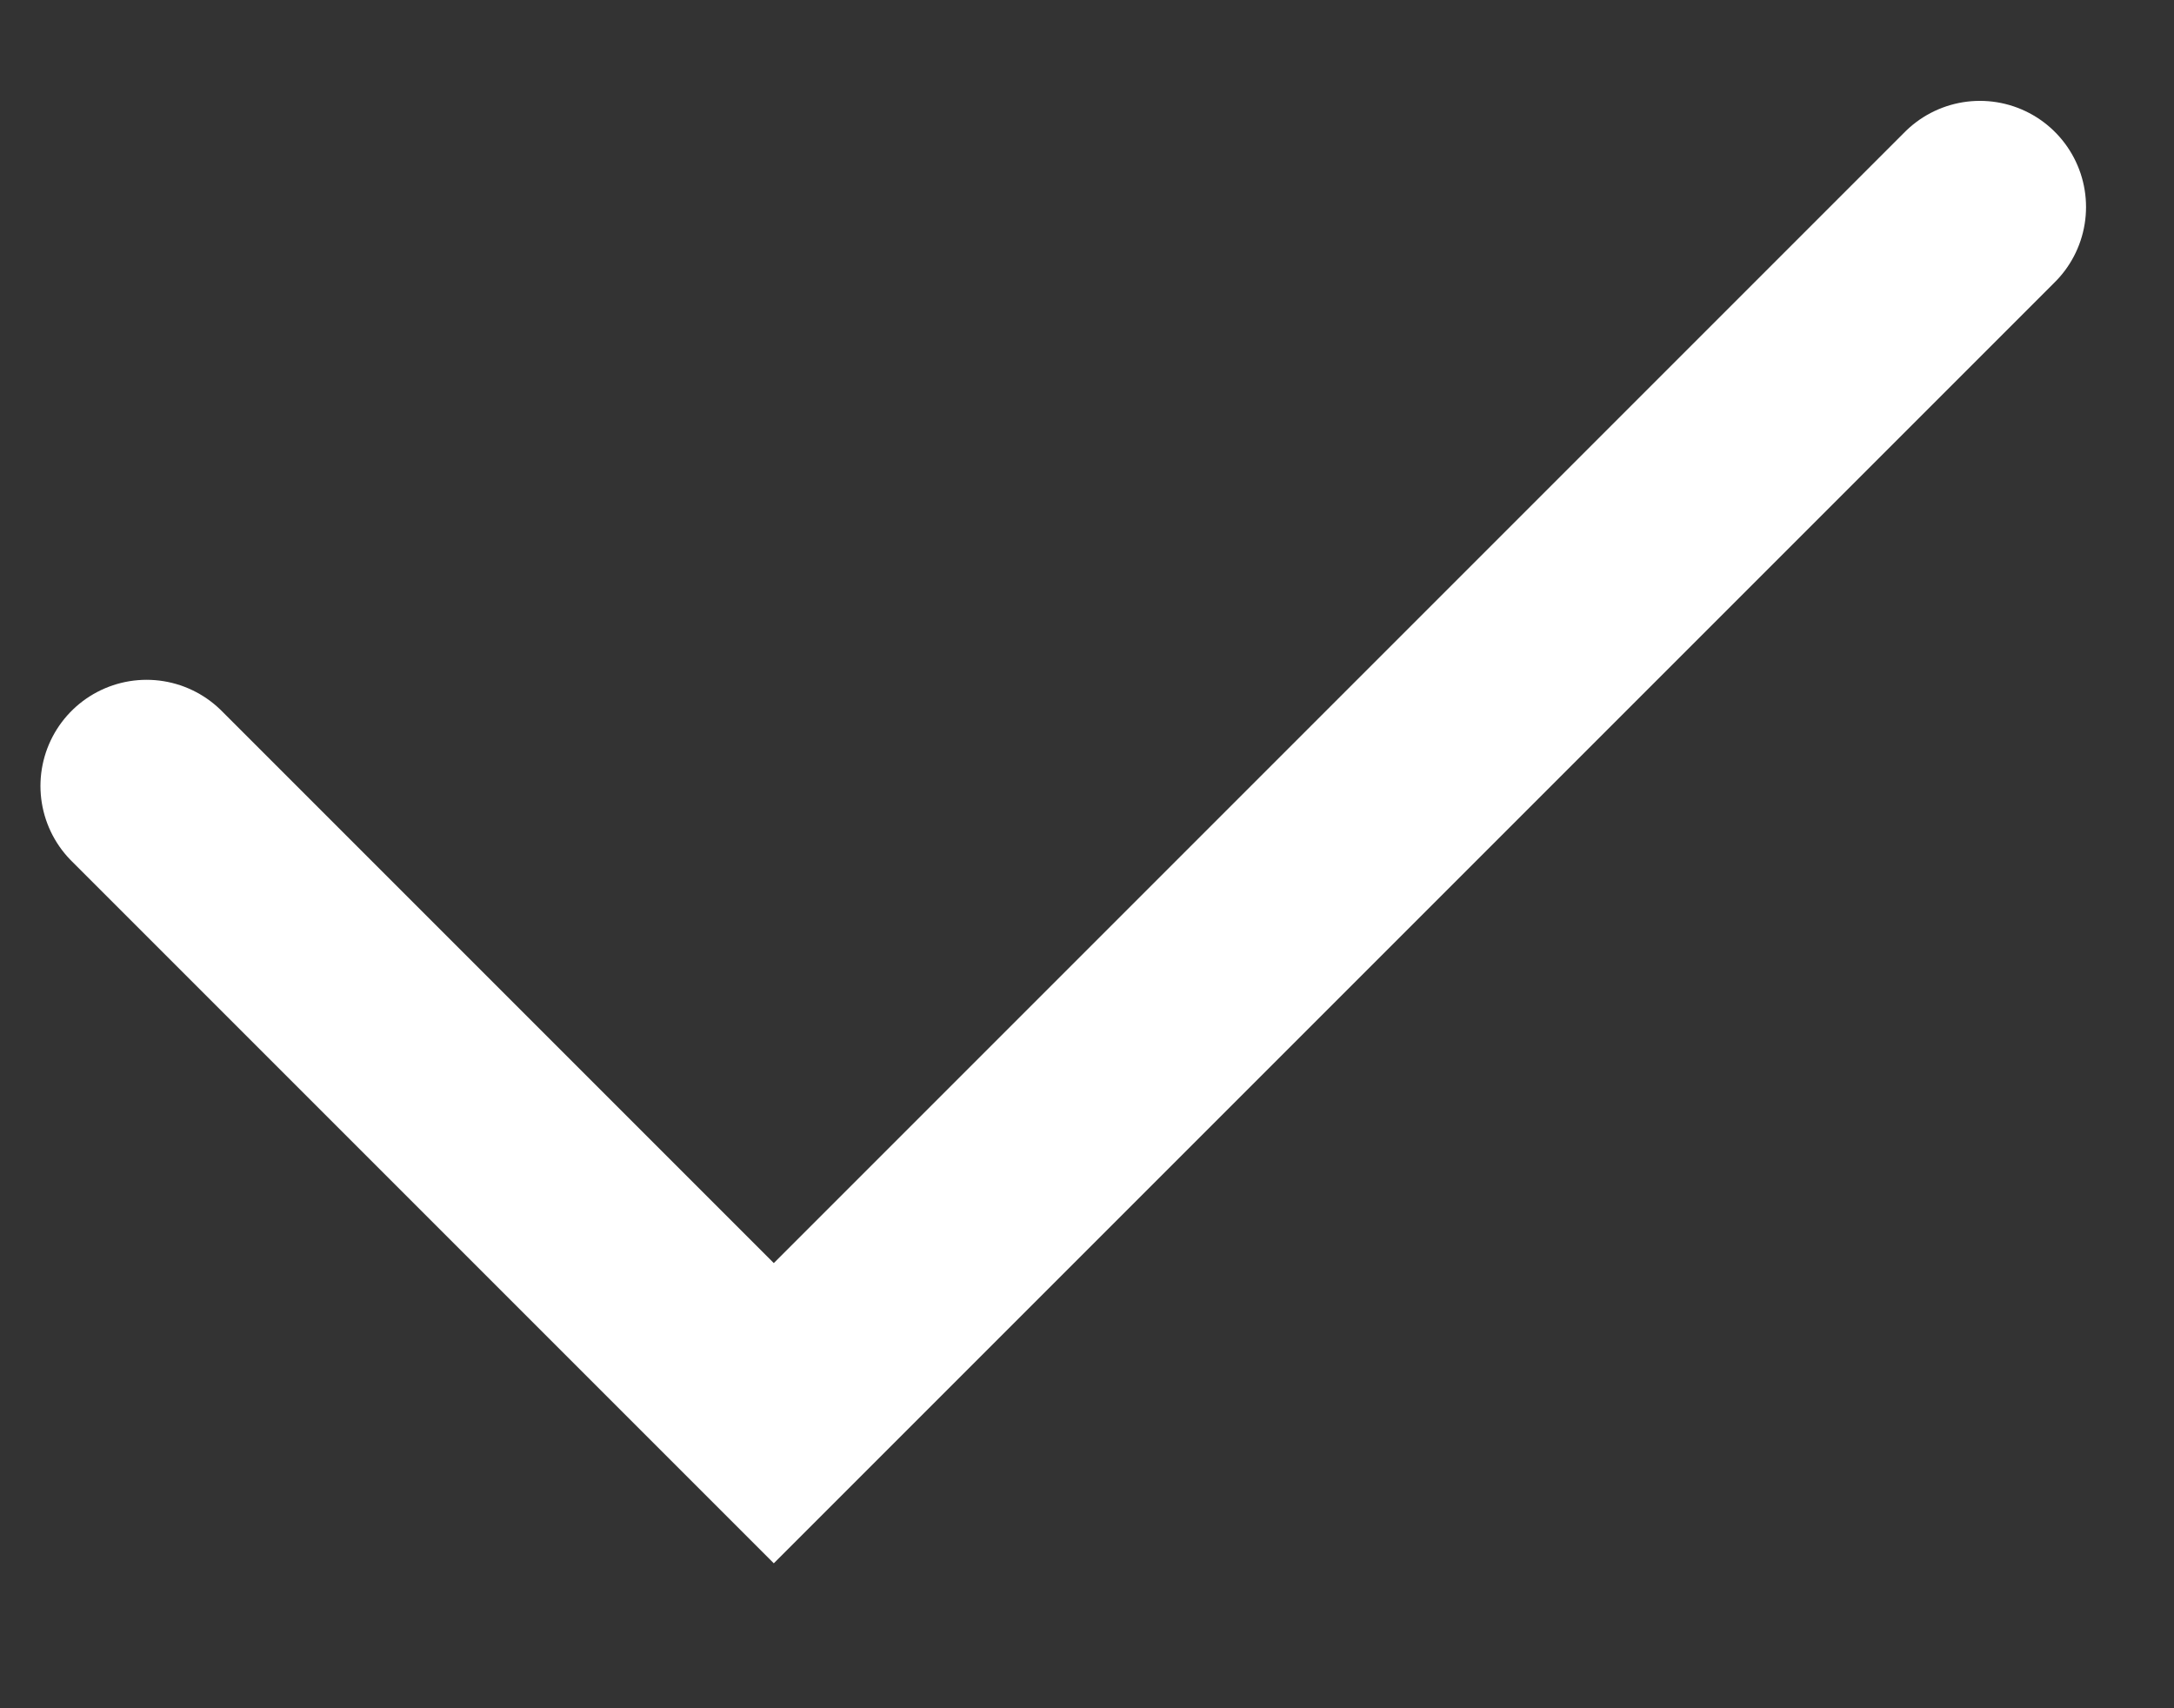
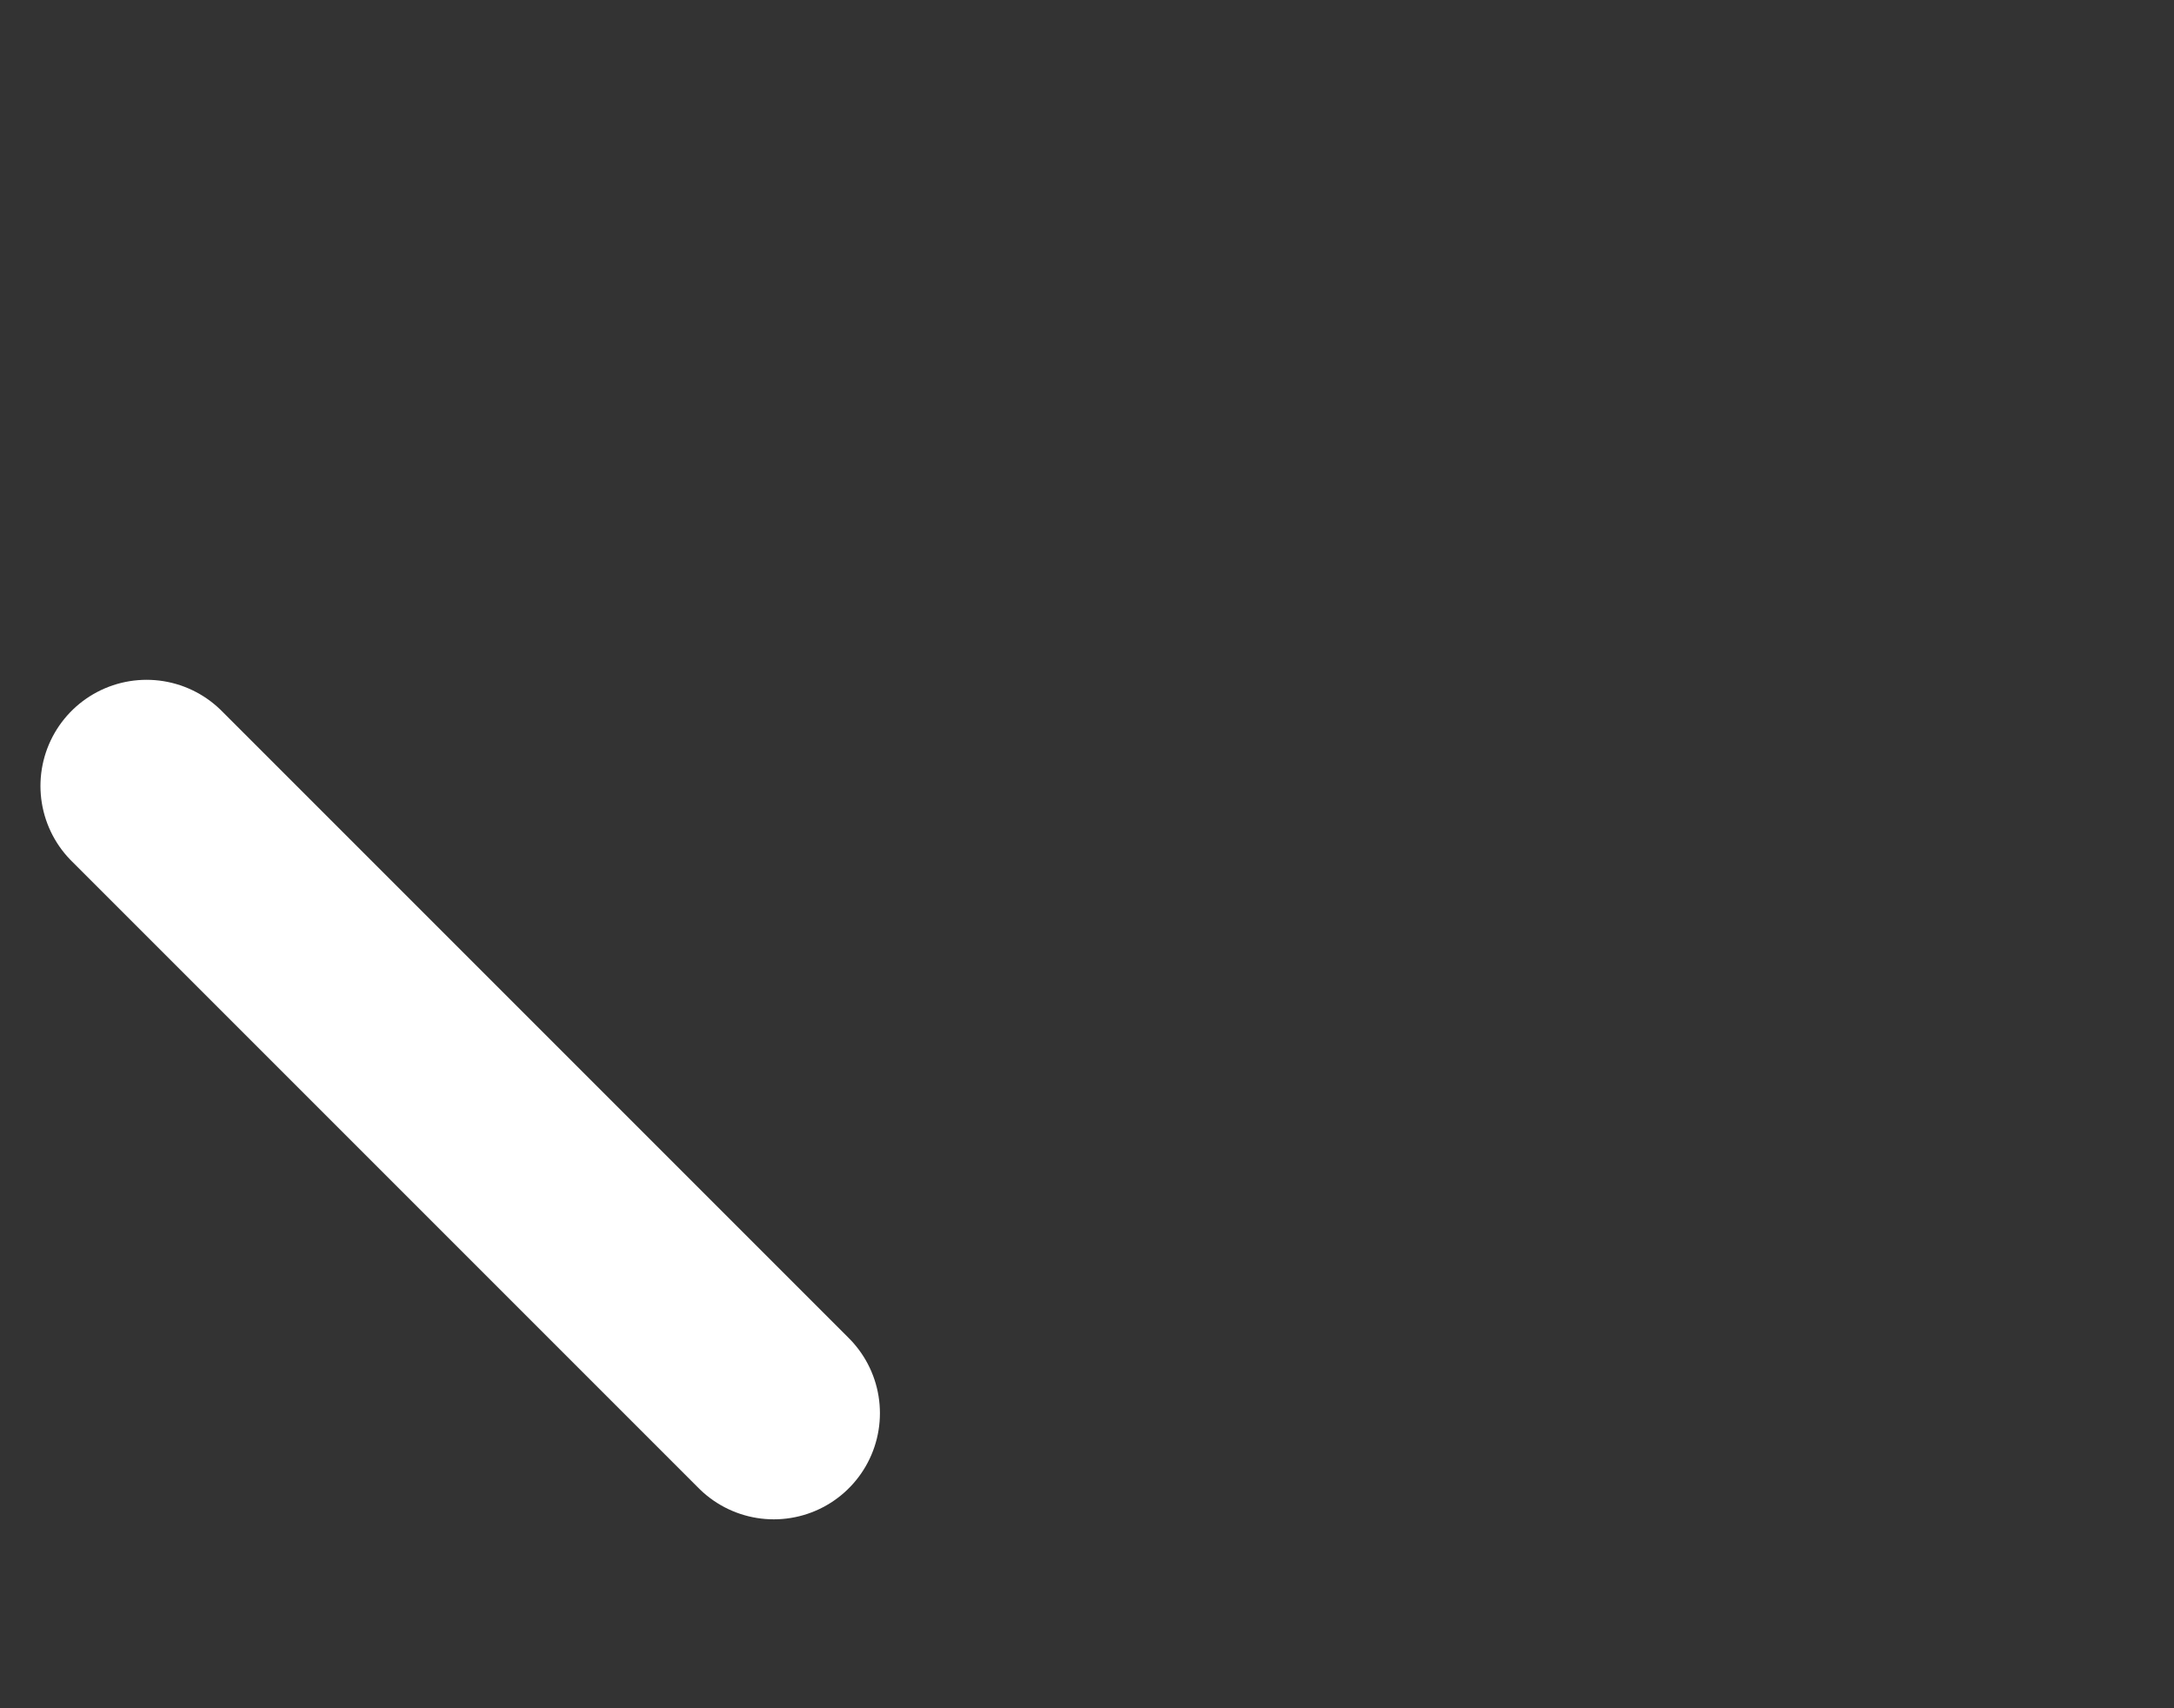
<svg xmlns="http://www.w3.org/2000/svg" width="14" height="11" viewBox="0 0 14 11" fill="none">
  <rect x="0" y="0" width="14" height="11" fill="#333333" stroke="none" />
-   <path d="M0.944 5.061L4.983 9.1L12.75 1.333" stroke="white" stroke-width="1.367" stroke-linecap="round" />
+   <path d="M0.944 5.061L4.983 9.1" stroke="white" stroke-width="1.367" stroke-linecap="round" />
</svg>